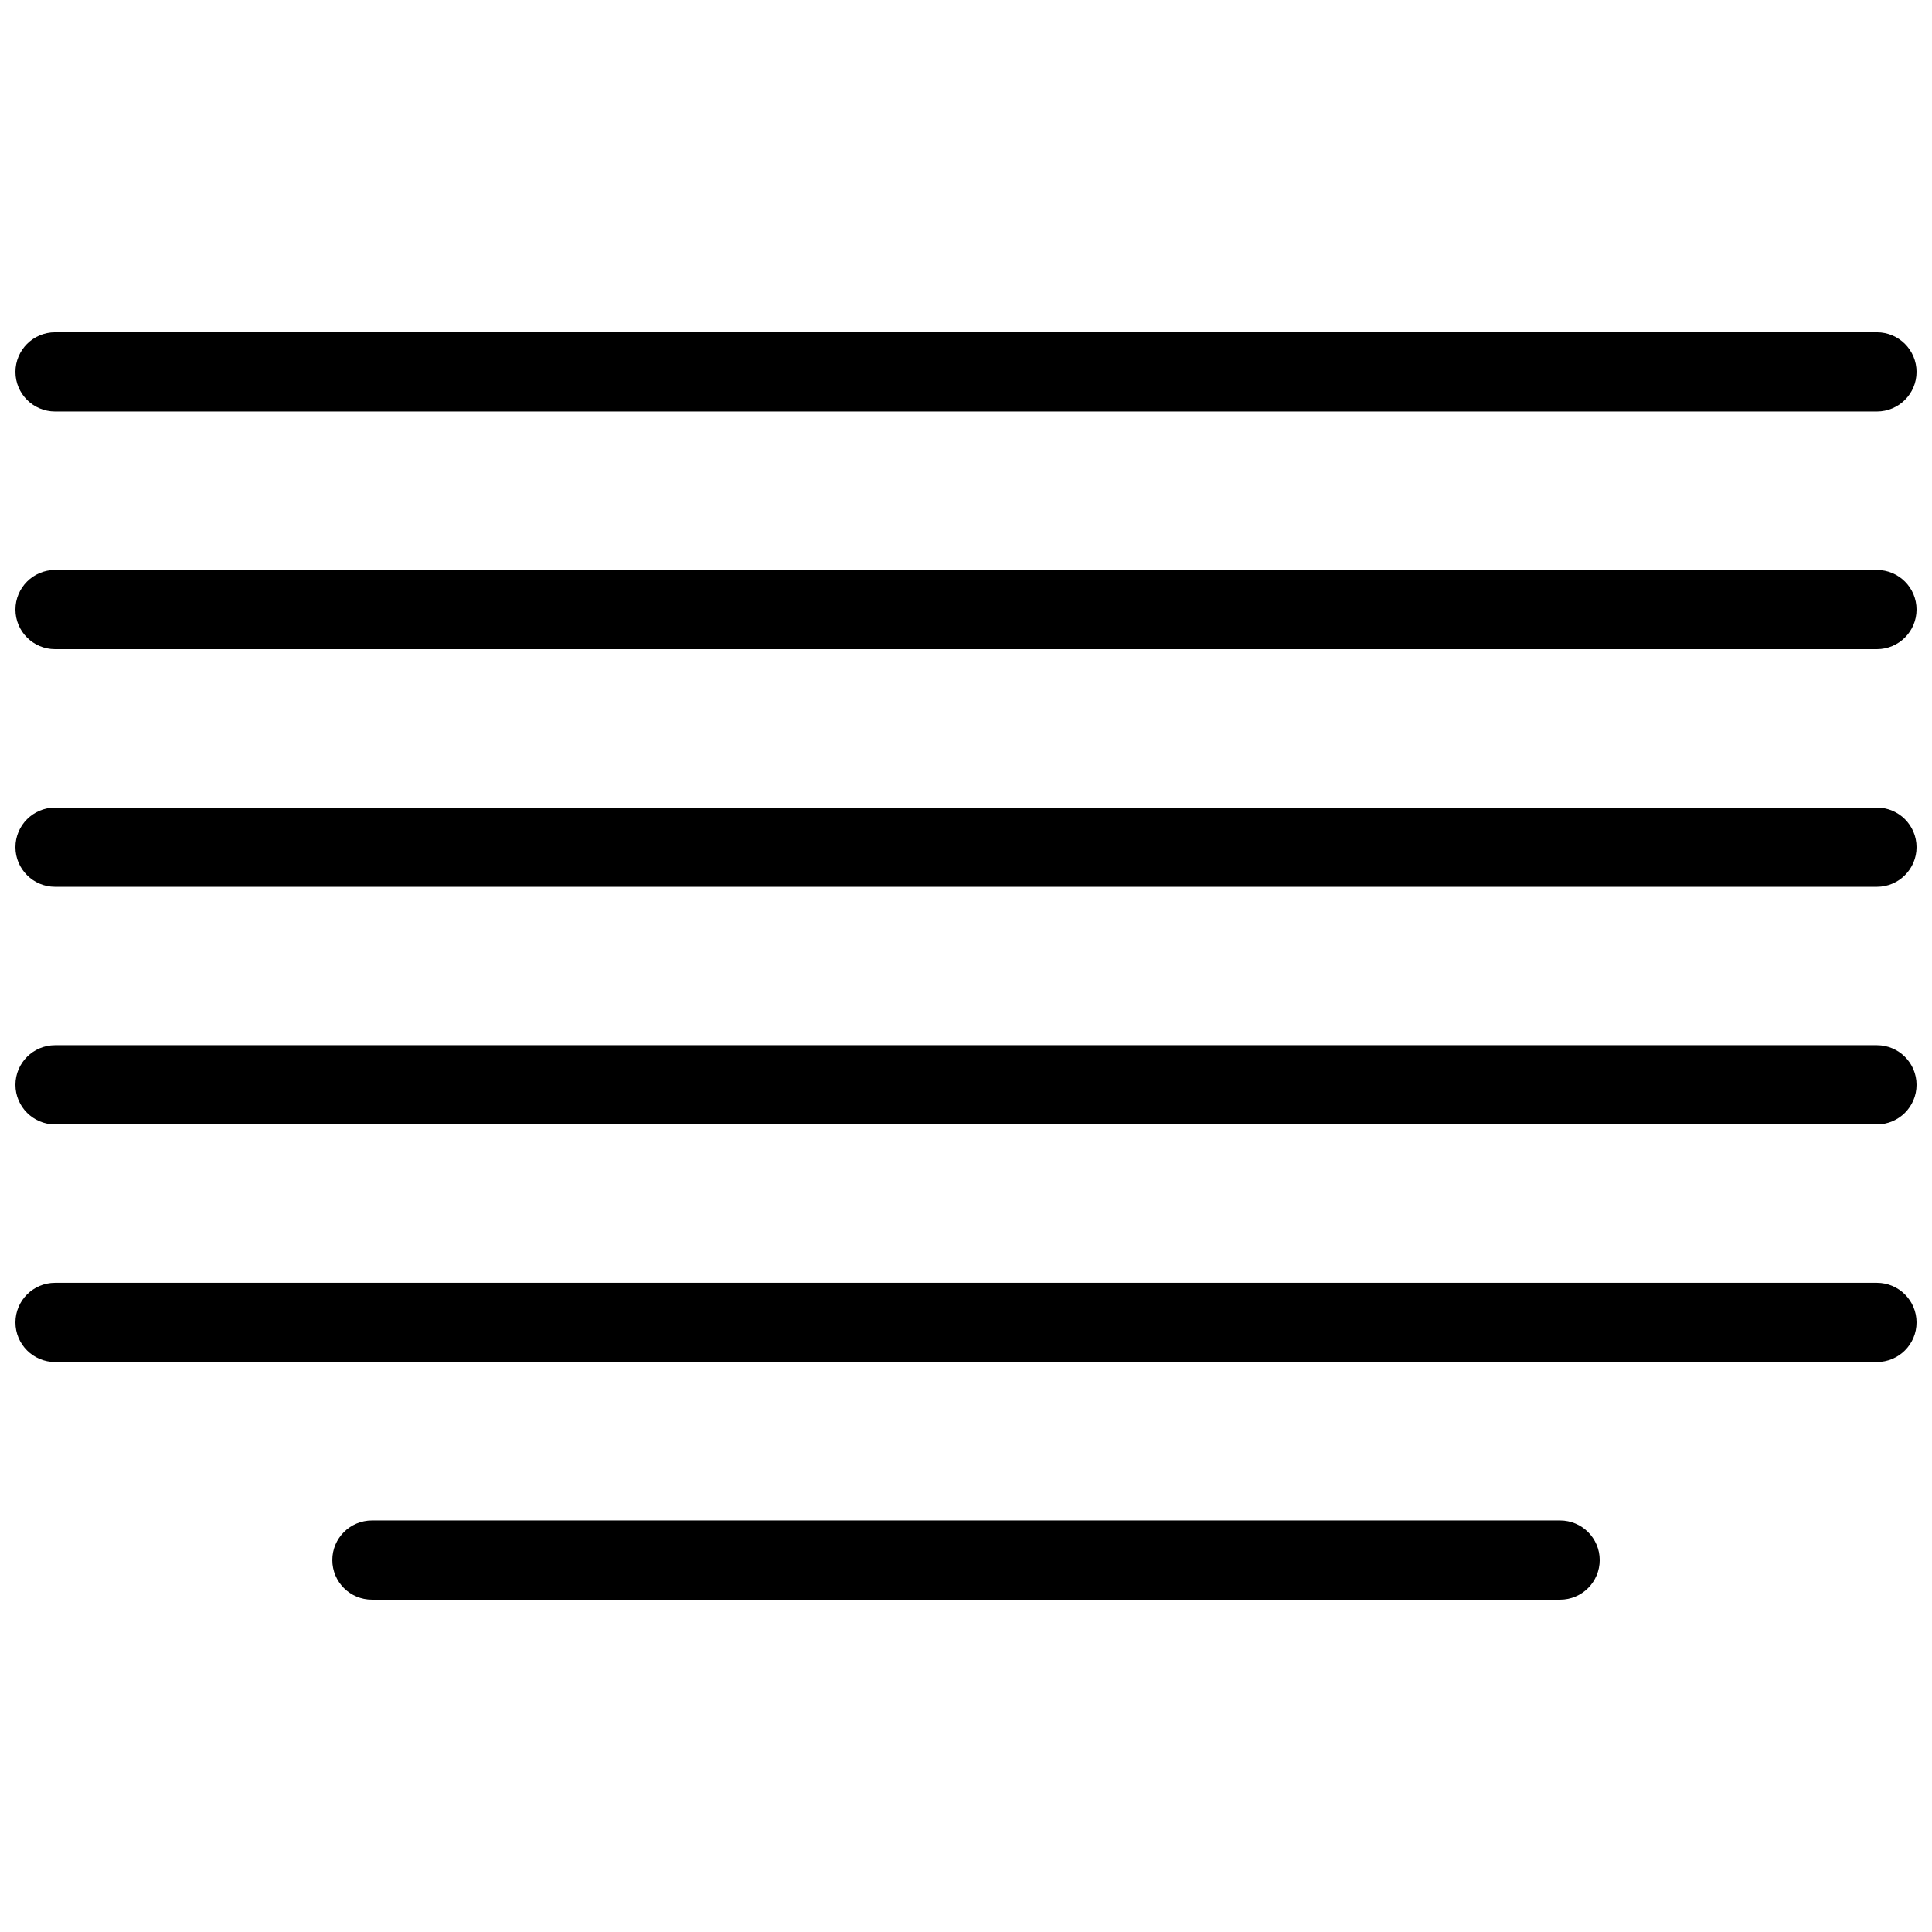
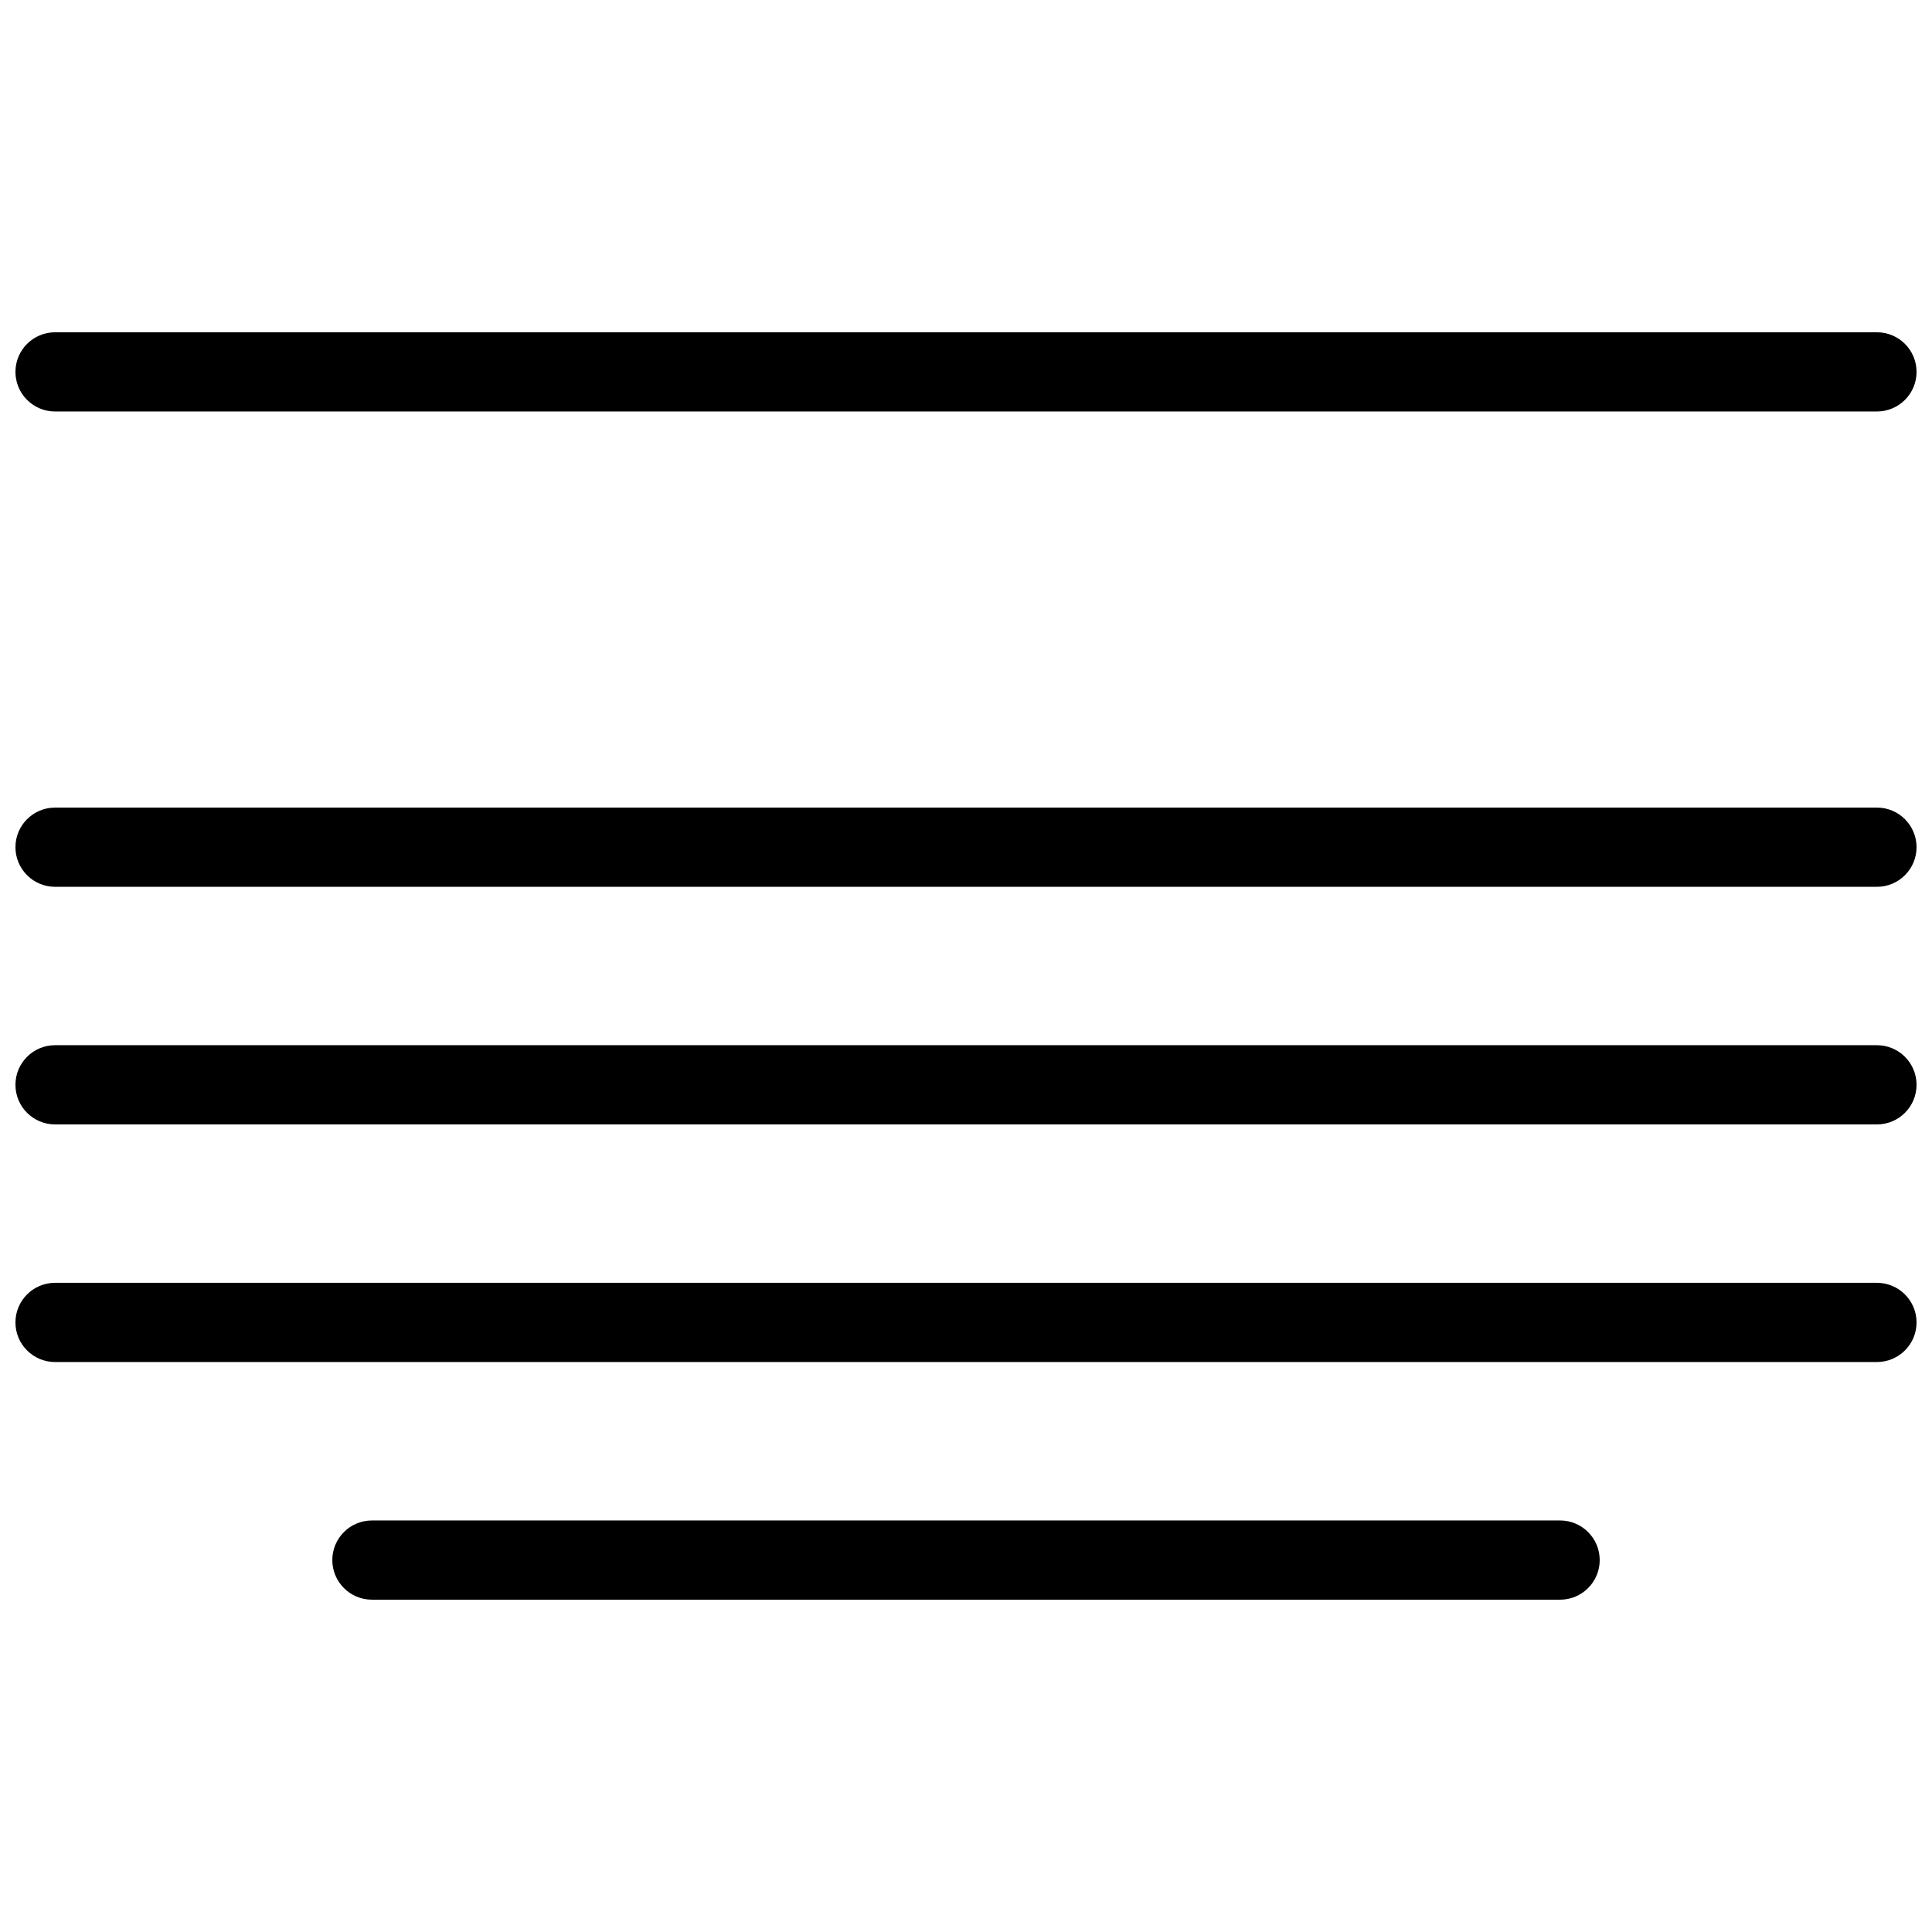
<svg xmlns="http://www.w3.org/2000/svg" width="800px" height="800px" version="1.1" viewBox="144 144 512 512">
  <defs>
    <clipPath id="e">
      <path d="m148.09 232h503.81v22h-503.81z" />
    </clipPath>
    <clipPath id="d">
      <path d="m148.09 295h503.81v22h-503.81z" />
    </clipPath>
    <clipPath id="c">
      <path d="m148.09 358h503.81v22h-503.81z" />
    </clipPath>
    <clipPath id="b">
      <path d="m148.09 420h503.81v22h-503.81z" />
    </clipPath>
    <clipPath id="a">
      <path d="m148.09 483h503.81v22h-503.81z" />
    </clipPath>
  </defs>
  <g clip-path="url(#e)">
    <path d="m158.59 253.05h482.82c5.793 0 10.496-4.703 10.496-10.496 0-5.793-4.703-10.496-10.496-10.496h-482.82c-5.793 0-10.496 4.703-10.496 10.496 0 5.793 4.703 10.496 10.496 10.496z" />
  </g>
  <g clip-path="url(#d)">
-     <path d="m641.41 295.04h-482.82c-5.793 0-10.496 4.703-10.496 10.496 0 5.793 4.703 10.496 10.496 10.496h482.82c5.793 0 10.496-4.703 10.496-10.496 0-5.793-4.703-10.496-10.496-10.496z" />
-   </g>
+     </g>
  <g clip-path="url(#c)">
    <path d="m641.41 358.02h-482.82c-5.793 0-10.496 4.699-10.496 10.496 0 5.793 4.703 10.496 10.496 10.496h482.82c5.793 0 10.496-4.703 10.496-10.496 0-5.797-4.703-10.496-10.496-10.496z" />
  </g>
  <g clip-path="url(#b)">
    <path d="m641.41 420.99h-482.82c-5.793 0-10.496 4.699-10.496 10.496 0 5.793 4.703 10.496 10.496 10.496h482.82c5.793 0 10.496-4.703 10.496-10.496 0-5.797-4.703-10.496-10.496-10.496z" />
  </g>
  <g clip-path="url(#a)">
    <path d="m641.41 483.96h-482.82c-5.793 0-10.496 4.703-10.496 10.496 0 5.797 4.703 10.496 10.496 10.496h482.82c5.793 0 10.496-4.703 10.496-10.496 0-5.793-4.703-10.496-10.496-10.496z" />
  </g>
  <path d="m557.44 546.94h-314.88c-5.789 0-10.492 4.703-10.492 10.496 0 5.797 4.703 10.496 10.496 10.496h314.88c5.793 0 10.496-4.703 10.496-10.496-0.004-5.793-4.703-10.496-10.5-10.496z" />
</svg>